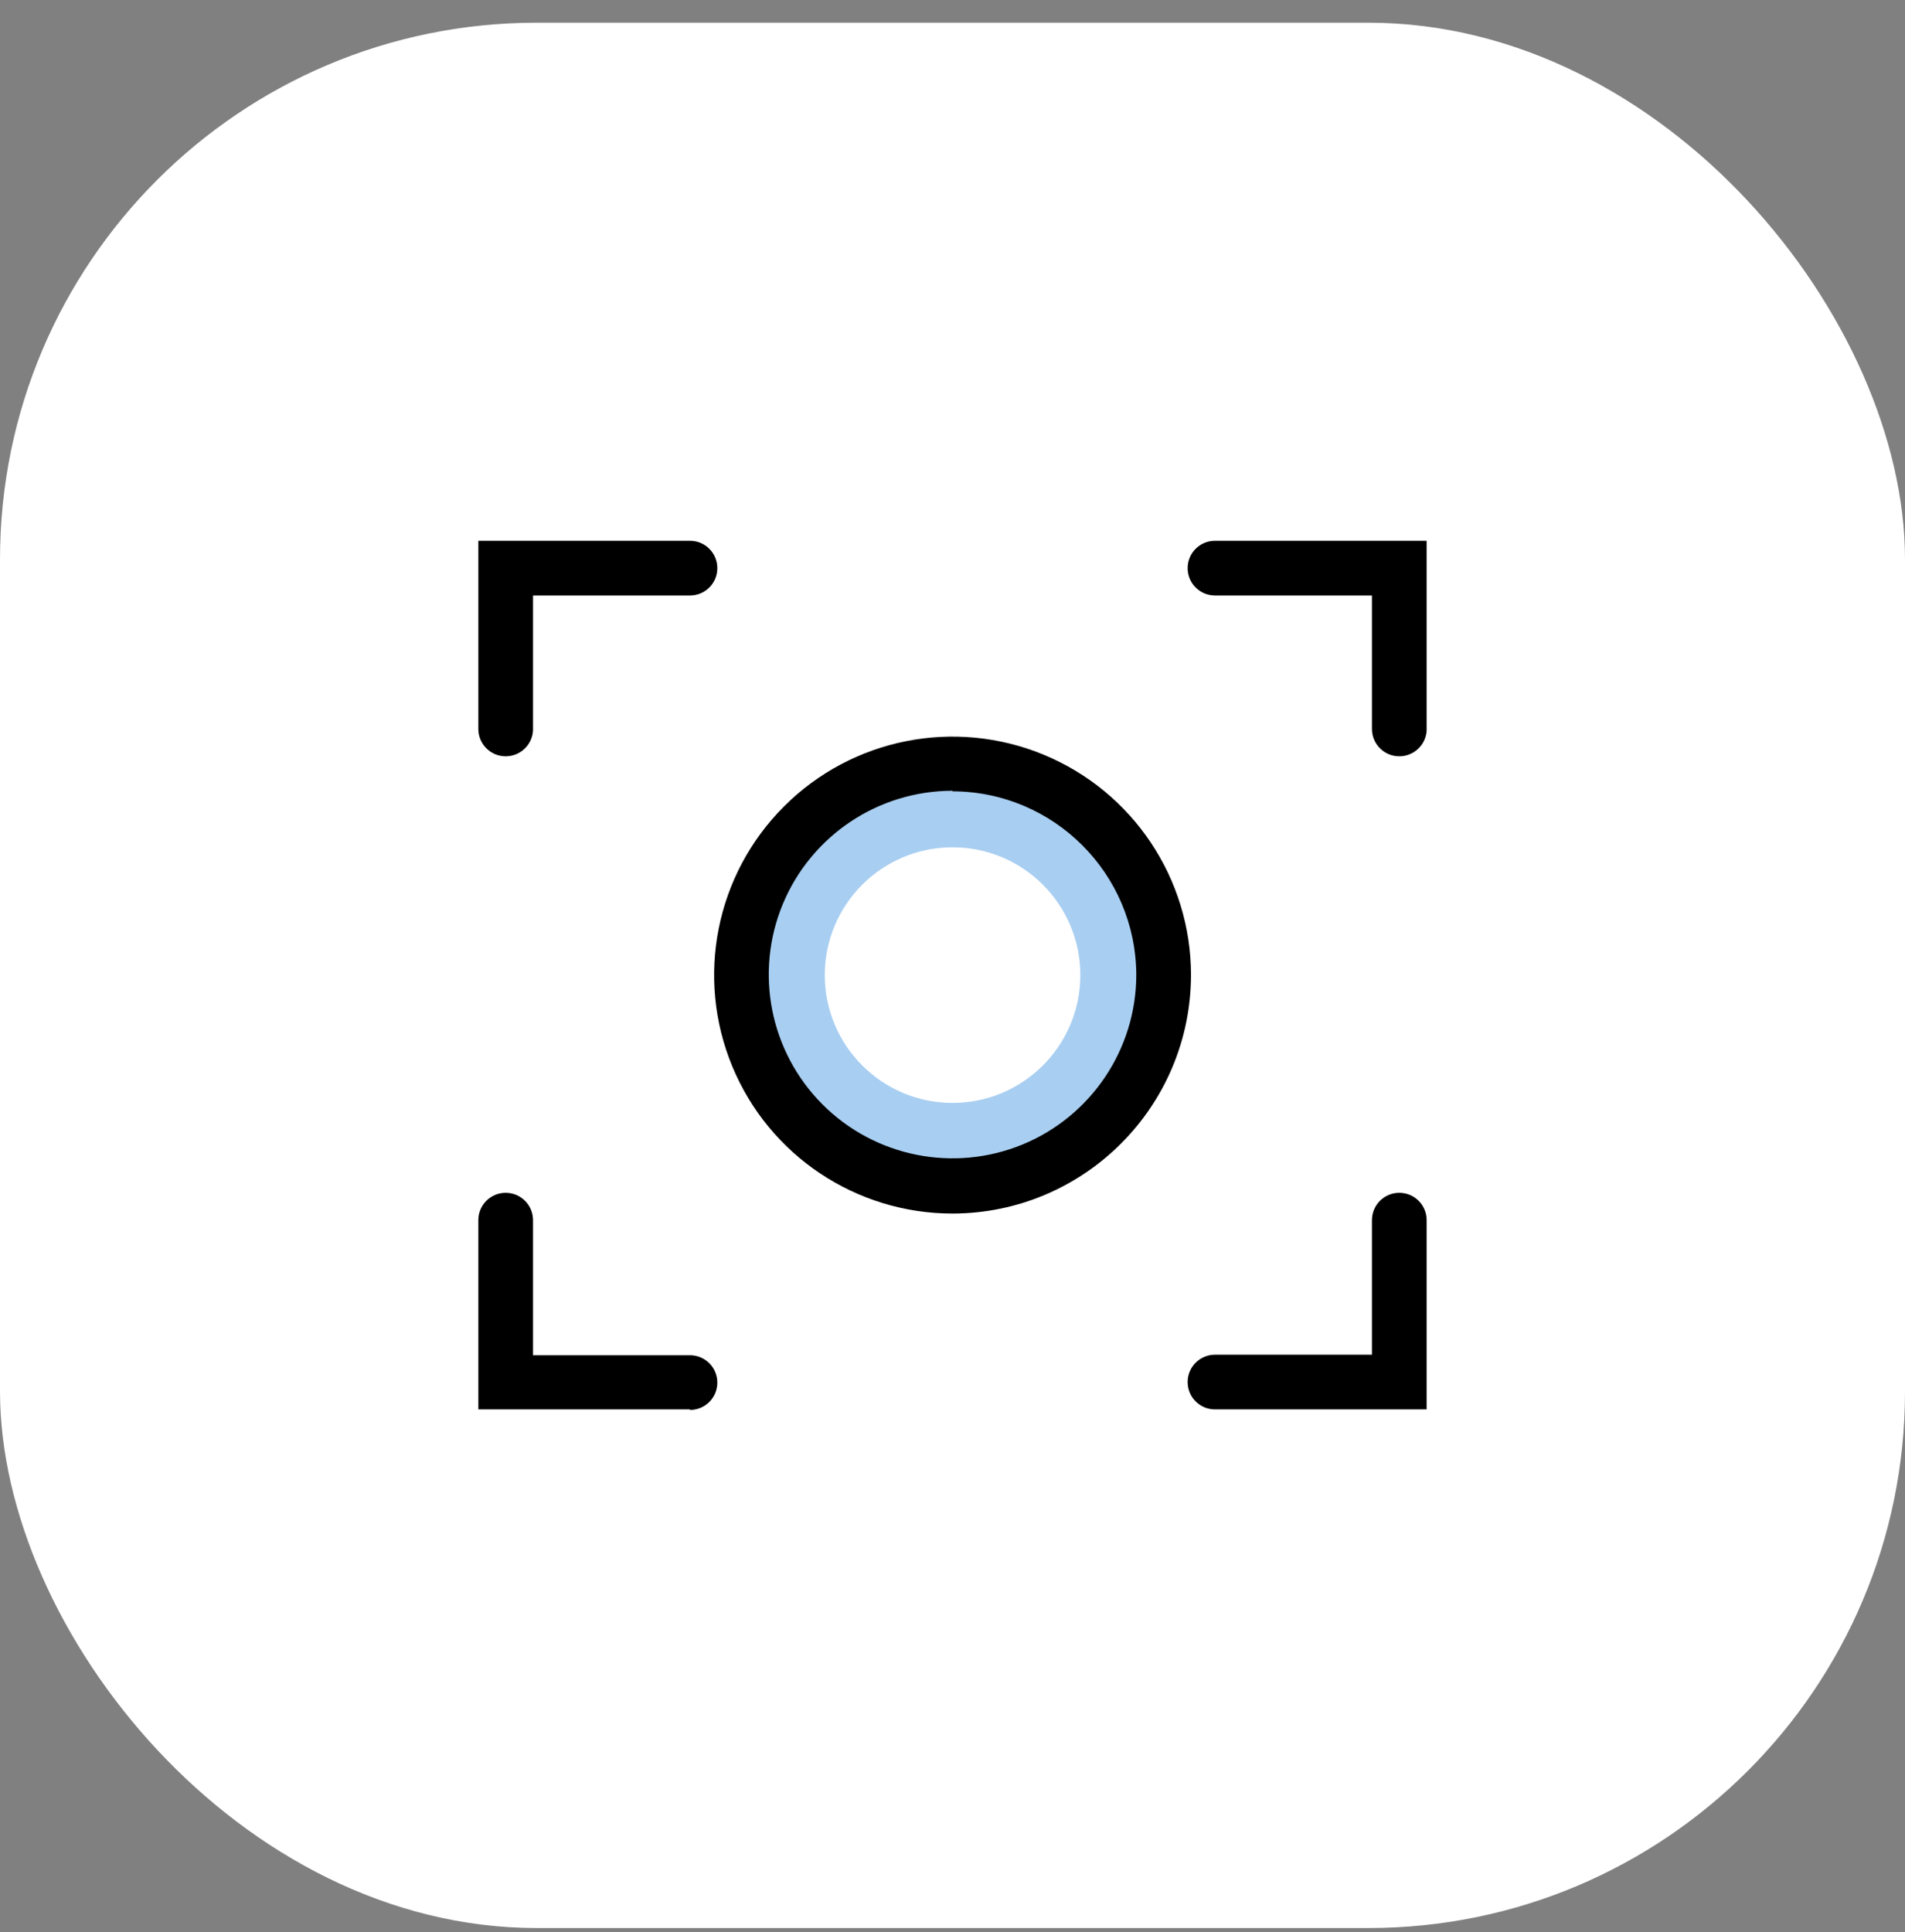
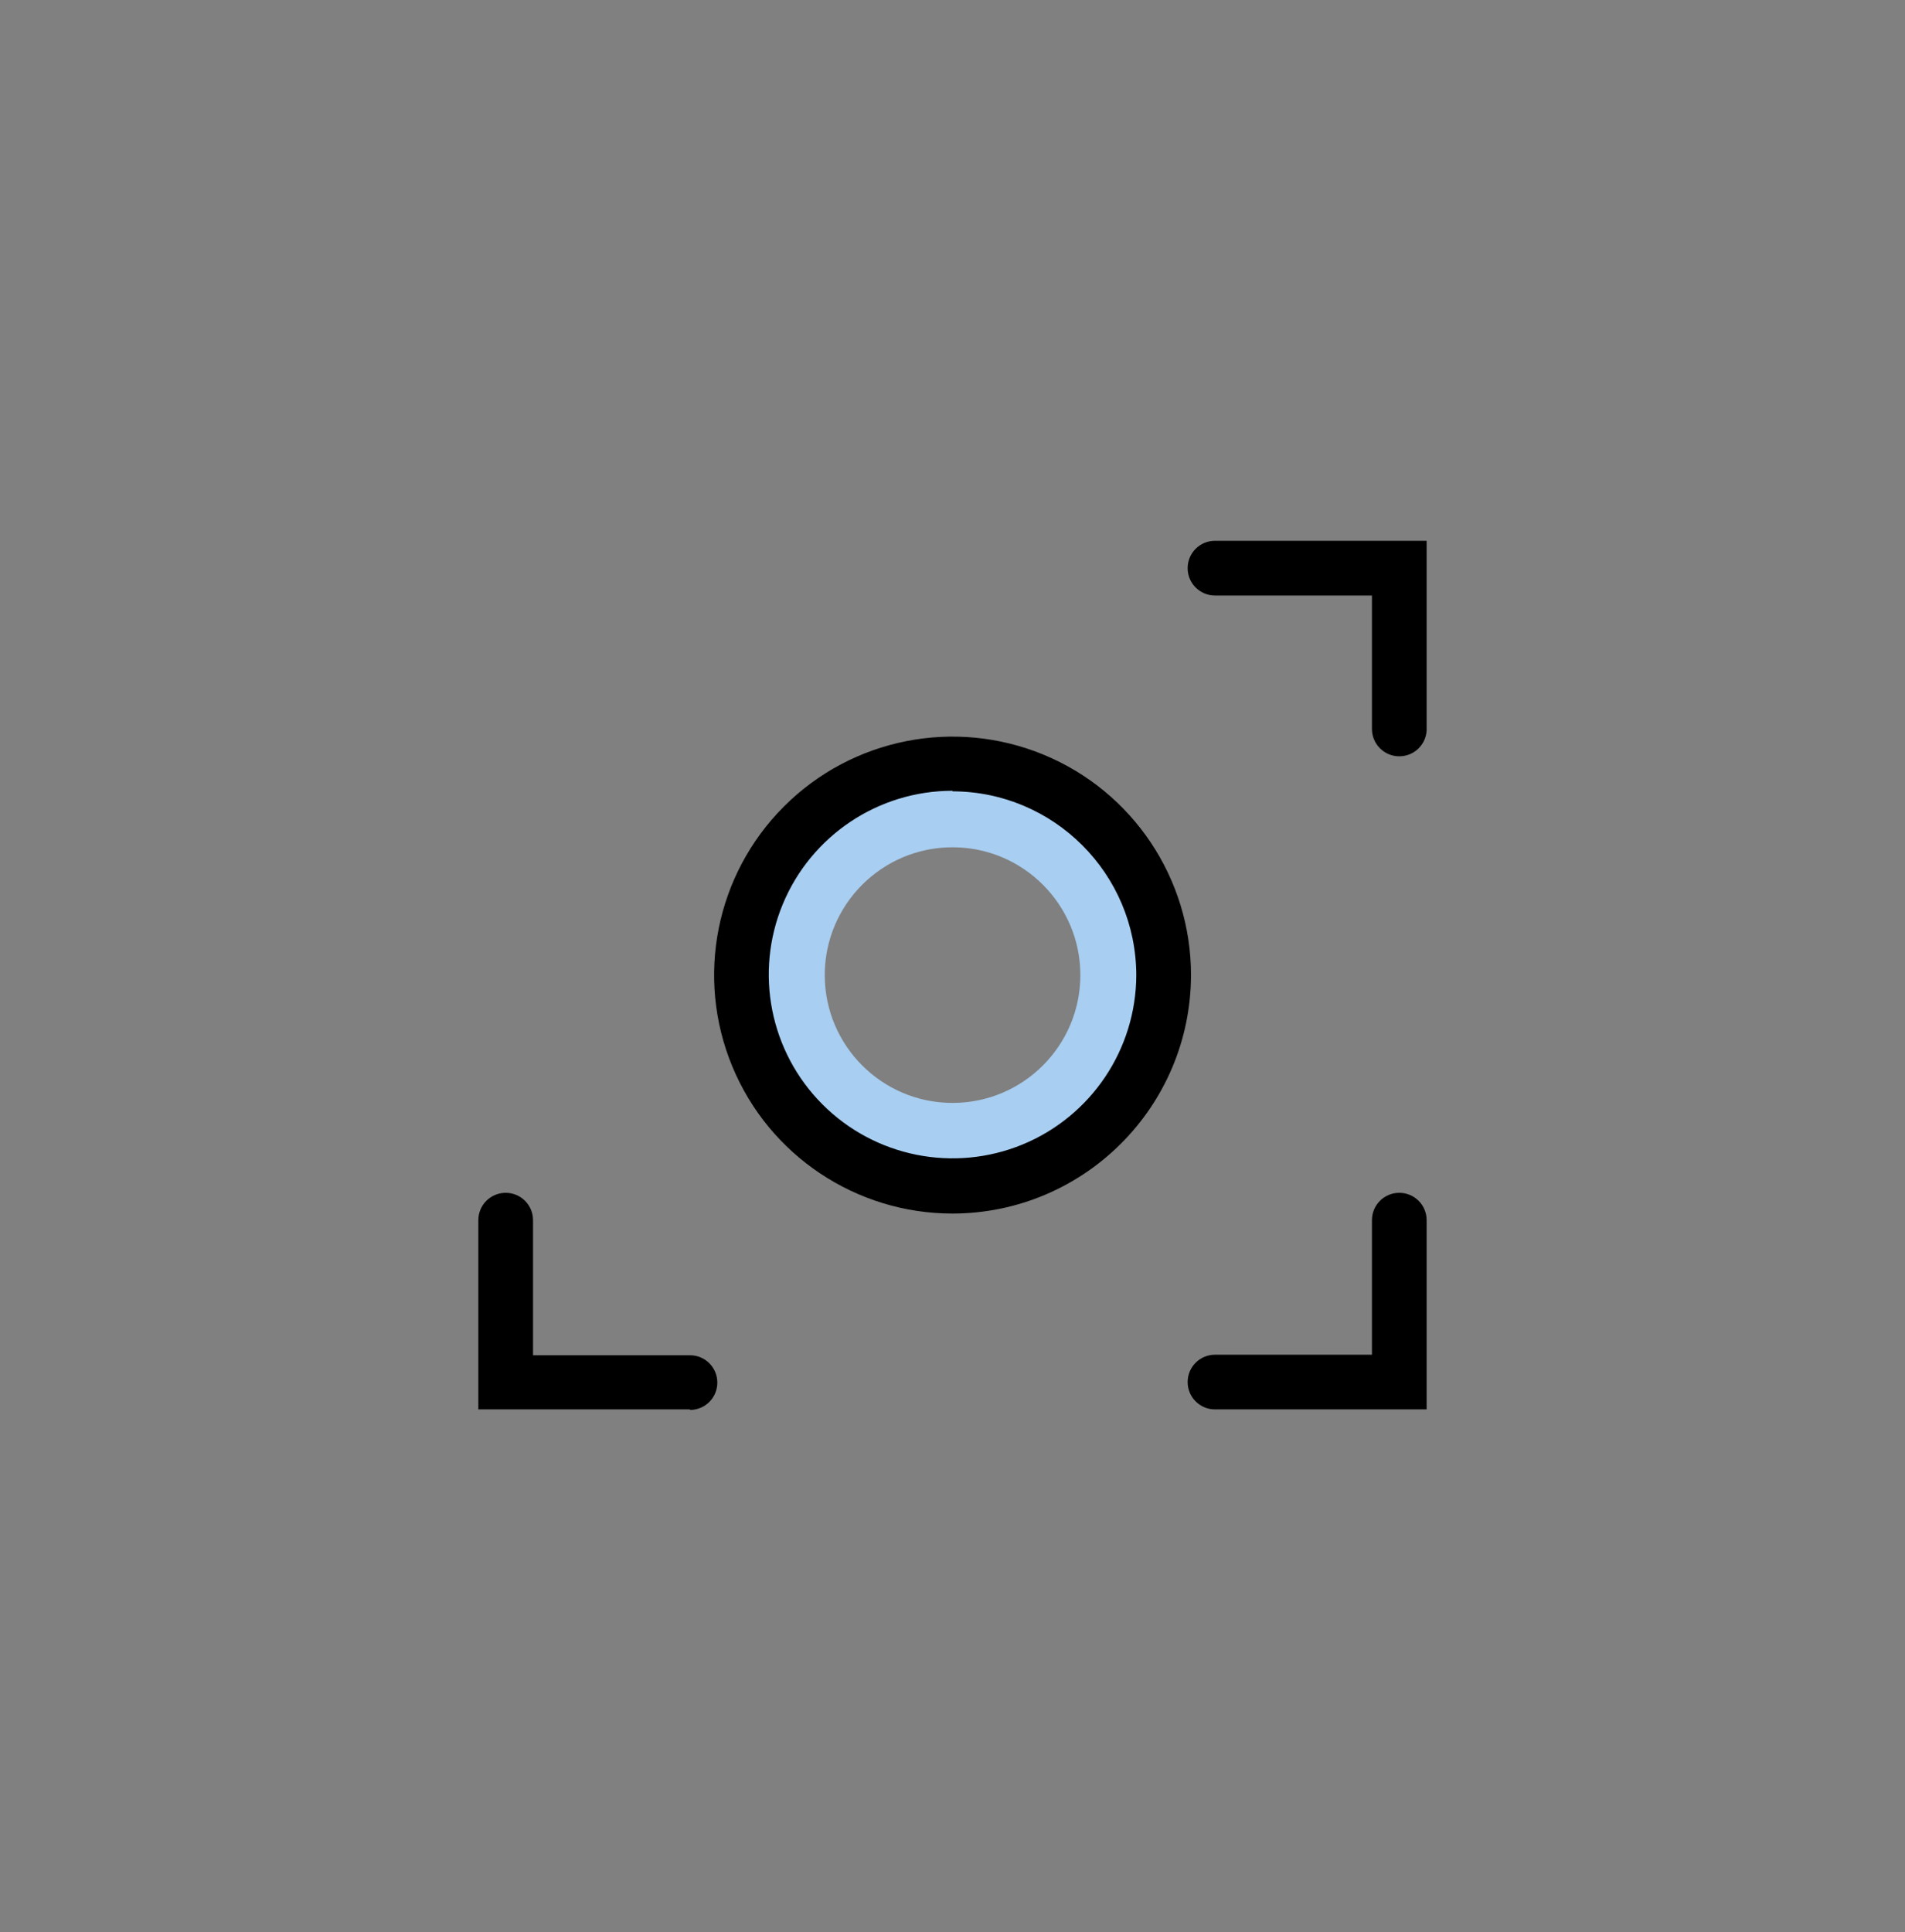
<svg xmlns="http://www.w3.org/2000/svg" width="71" height="72" viewBox="0 0 71 72" fill="none">
  <rect x="0" y="0" width="71" height="72" fill="#808080" stroke="none" />
-   <rect y="0.846" width="71" height="71" rx="20" fill="white" />
  <circle cx="35.502" cy="36.336" r="6.762" stroke="#A8CEF1" stroke-width="4" />
  <path d="M35.502 45.222C31.907 45.222 28.666 43.057 27.292 39.737C25.917 36.415 26.676 32.593 29.219 30.052C31.759 27.51 35.581 26.751 38.903 28.126C42.223 29.5 44.389 32.74 44.389 36.336C44.378 41.24 40.406 45.212 35.502 45.222L35.502 45.222ZM35.502 29.467C32.735 29.467 30.238 31.133 29.175 33.691C28.115 36.247 28.696 39.19 30.651 41.152C32.607 43.111 35.547 43.702 38.108 42.65C40.669 41.595 42.343 39.103 42.35 36.336C42.34 32.558 39.28 29.498 35.502 29.488L35.502 29.467Z" fill="black" />
  <path d="M52.152 28.183C51.589 28.183 51.133 27.727 51.133 27.164V22.191H45.283C44.72 22.191 44.264 21.735 44.264 21.172C44.264 20.608 44.72 20.152 45.283 20.152H53.171V27.225C53.138 27.763 52.692 28.183 52.152 28.183L52.152 28.183Z" fill="black" />
-   <path d="M18.847 28.183C18.284 28.183 17.828 27.727 17.828 27.164V20.152H25.716C26.279 20.152 26.735 20.608 26.735 21.172C26.735 21.735 26.279 22.191 25.716 22.191H19.866V27.225C19.833 27.763 19.387 28.183 18.847 28.183L18.847 28.183Z" fill="black" />
-   <path d="M53.171 52.52H45.283C44.72 52.52 44.264 52.064 44.264 51.501C44.264 50.938 44.72 50.482 45.283 50.482H51.133V45.468C51.133 44.904 51.589 44.449 52.152 44.449C52.715 44.449 53.171 44.904 53.171 45.468L53.171 52.52Z" fill="black" />
+   <path d="M53.171 52.52H45.283C44.72 52.52 44.264 52.064 44.264 51.501C44.264 50.938 44.72 50.482 45.283 50.482H51.133V45.468C51.133 44.904 51.589 44.449 52.152 44.449C52.715 44.449 53.171 44.904 53.171 45.468Z" fill="black" />
  <path d="M25.716 52.52H17.828V45.468C17.828 44.904 18.284 44.449 18.847 44.449C19.41 44.449 19.866 44.904 19.866 45.468V50.502H25.716C26.279 50.502 26.735 50.958 26.735 51.521C26.735 52.084 26.279 52.54 25.716 52.54L25.716 52.52Z" fill="black" />
</svg>